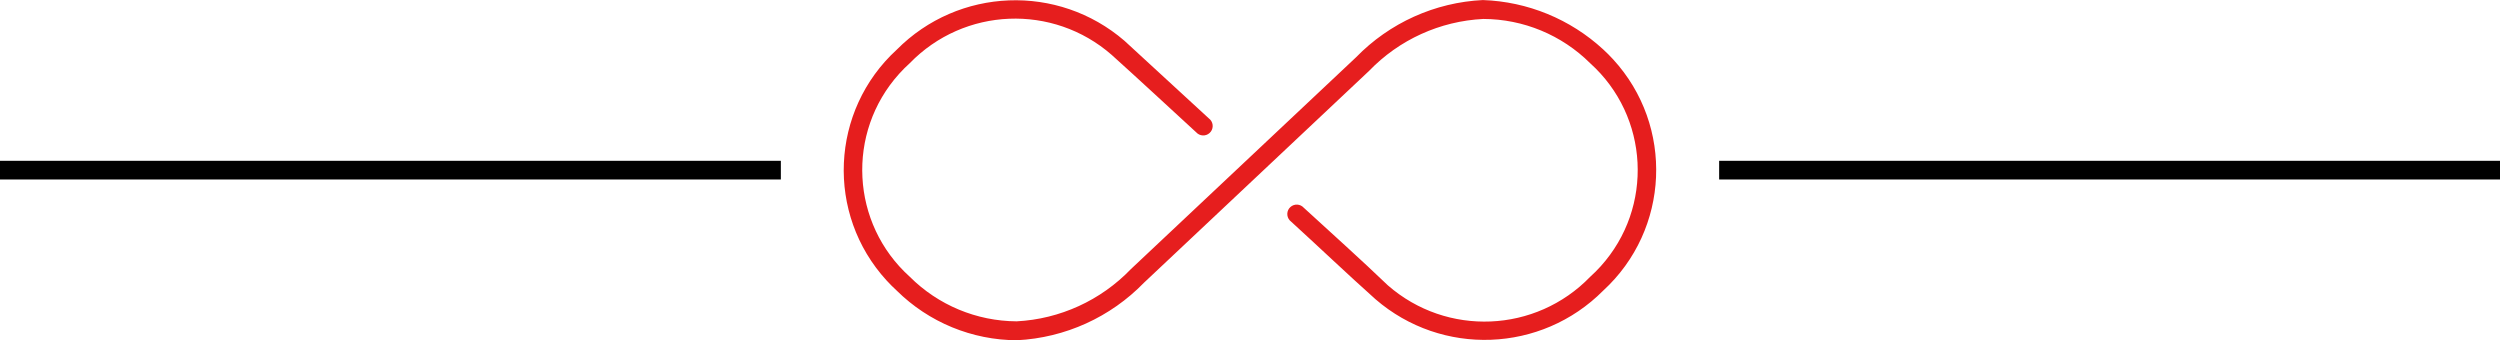
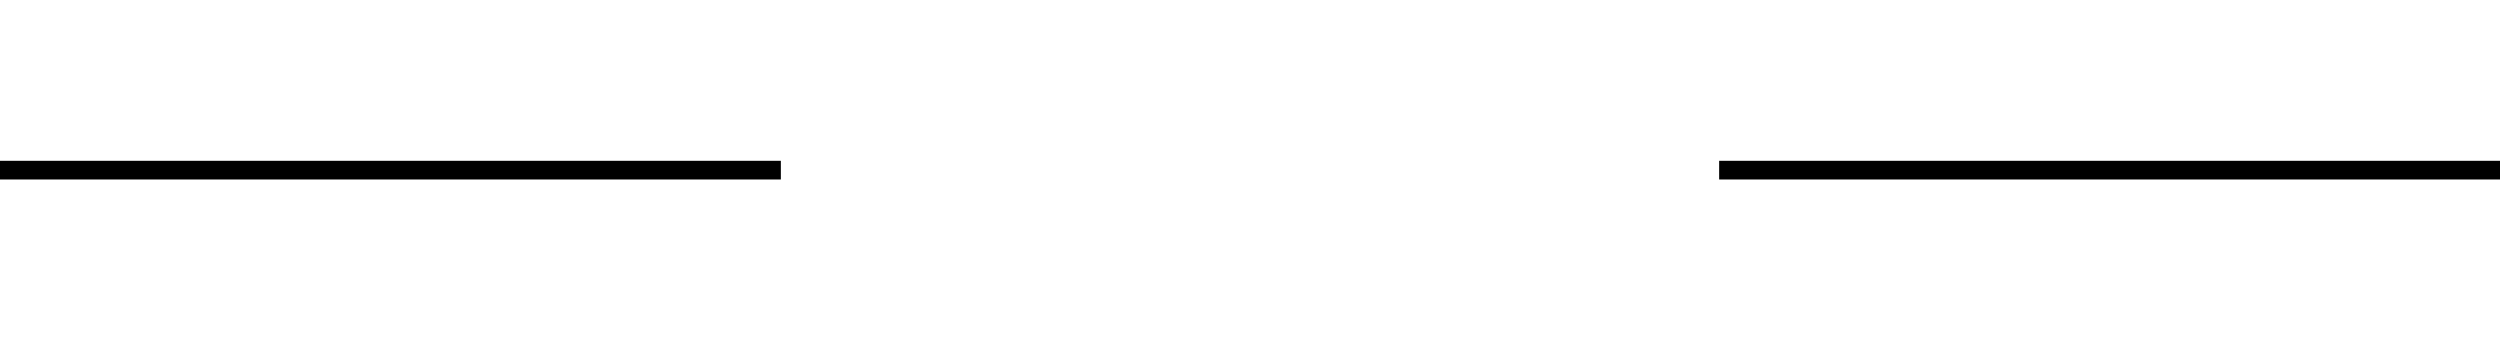
<svg xmlns="http://www.w3.org/2000/svg" version="1.1" id="Layer_1" x="0px" y="0px" width="140.485px" height="19.121px" viewBox="0 0 140.485 19.121" enable-background="new 0 0 140.485 19.121" xml:space="preserve">
  <g id="Group_121">
    <g id="Group_120">
      <g id="Group_119">
-         <path id="Path_259" fill="#E61E1E" d="M83.336,0.002c-2.7,0.131-5.251,1.281-7.136,3.219L63.552,15.12     c-1.69,1.759-3.986,2.81-6.422,2.937c-2.254-0.012-4.413-0.912-6.007-2.506c-3.314-2.985-3.58-8.091-0.596-11.404     c0.188-0.209,0.387-0.408,0.596-0.596c3.057-3.151,8.046-3.355,11.35-0.464c1.587,1.43,3.168,2.9,4.746,4.348     c0.196,0.218,0.531,0.237,0.75,0.041s0.237-0.532,0.041-0.75c-0.023-0.026-0.049-0.05-0.078-0.071     C66.351,5.2,64.77,3.746,63.187,2.291c-3.735-3.218-9.323-3-12.795,0.5c-3.739,3.425-3.994,9.232-0.57,12.971     c0.181,0.198,0.372,0.388,0.57,0.57c1.801,1.779,4.229,2.78,6.76,2.788c2.702-0.138,5.252-1.294,7.136-3.236l12.645-11.9     c1.691-1.754,3.986-2.798,6.419-2.919c2.252,0.006,4.411,0.901,6.007,2.489c3.314,2.985,3.58,8.091,0.596,11.404     c-0.188,0.209-0.387,0.408-0.596,0.596c-3.057,3.162-8.055,3.373-11.368,0.482c-1.507-1.446-3.157-2.924-4.729-4.364     c-0.196-0.217-0.531-0.234-0.749-0.038c-0.217,0.196-0.234,0.531-0.038,0.749c0.022,0.025,0.047,0.047,0.073,0.067     c1.586,1.446,3.151,2.94,4.745,4.364c3.73,3.224,9.318,3.014,12.795-0.481c3.744-3.435,3.994-9.255,0.559-12.999     c-0.178-0.194-0.365-0.381-0.559-0.559c-1.848-1.701-4.244-2.684-6.754-2.772L83.336,0.002z" />
-       </g>
+         </g>
    </g>
  </g>
  <line id="Line_57" fill="none" stroke="#000000" stroke-width="1.05" x1="96.606" y1="9.561" x2="140.485" y2="9.561" />
  <line id="Line_58" fill="none" stroke="#000000" stroke-width="1.05" x1="0" y1="9.561" x2="43.879" y2="9.561" />
</svg>